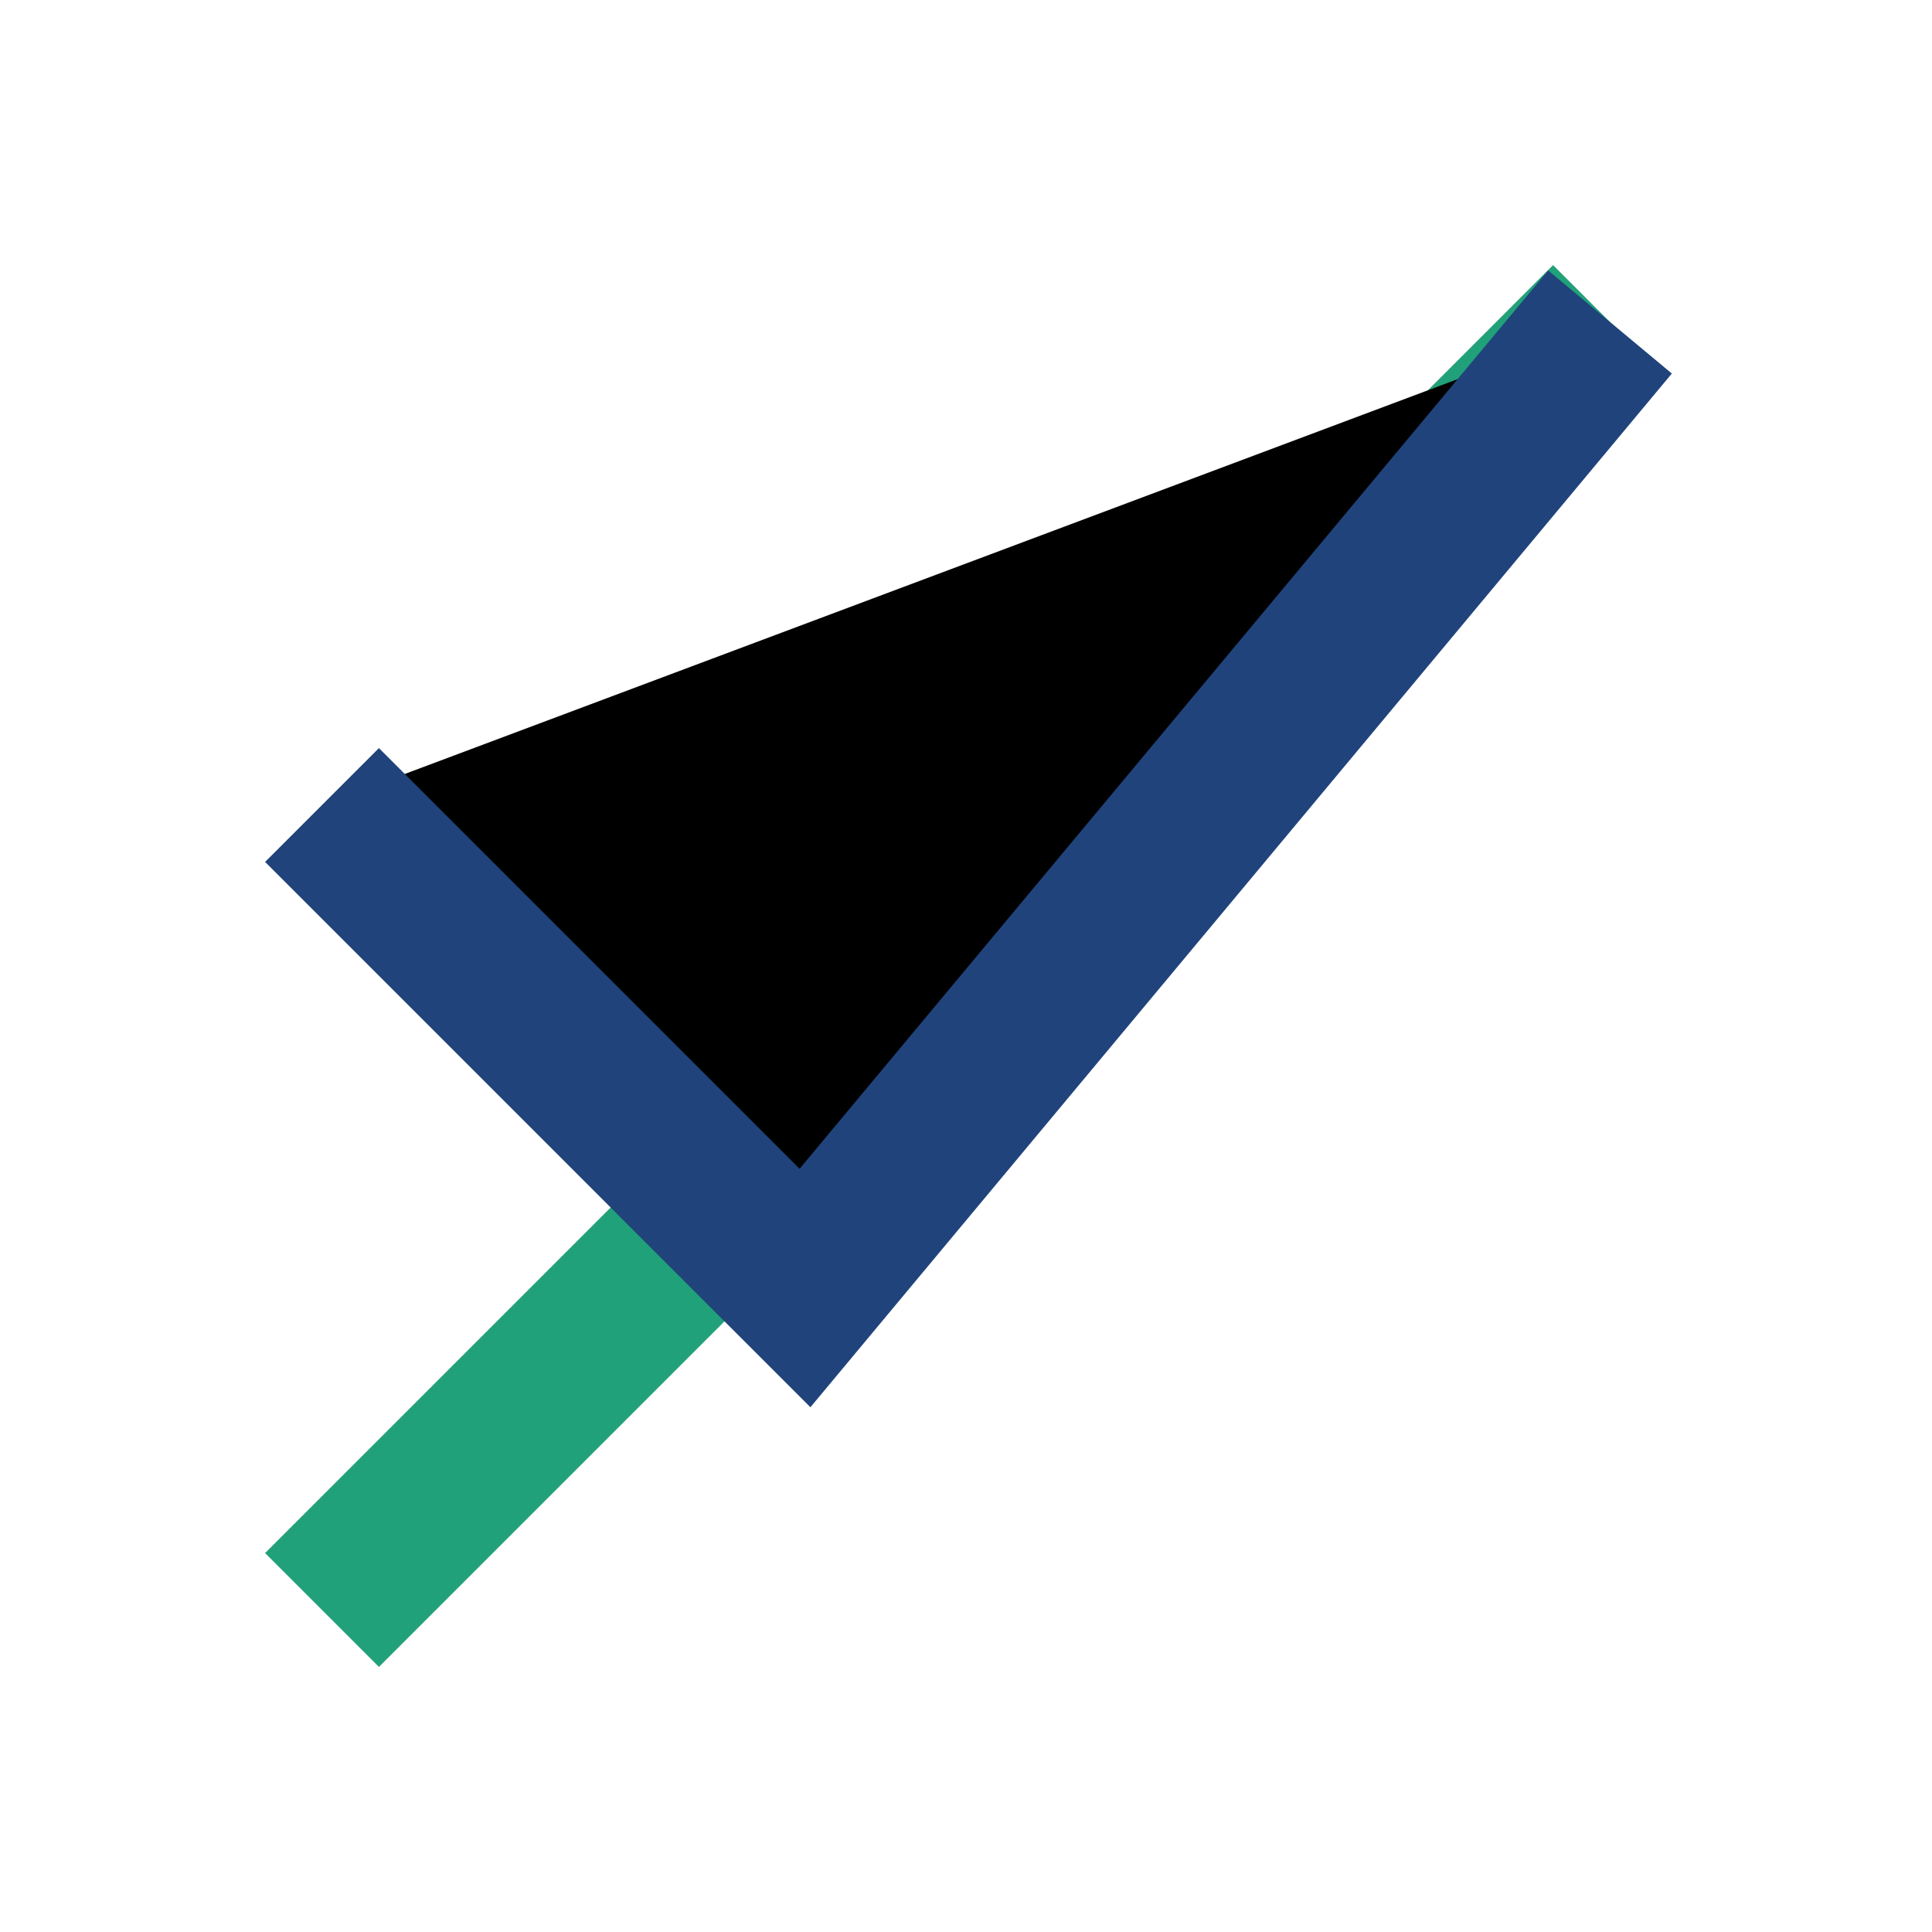
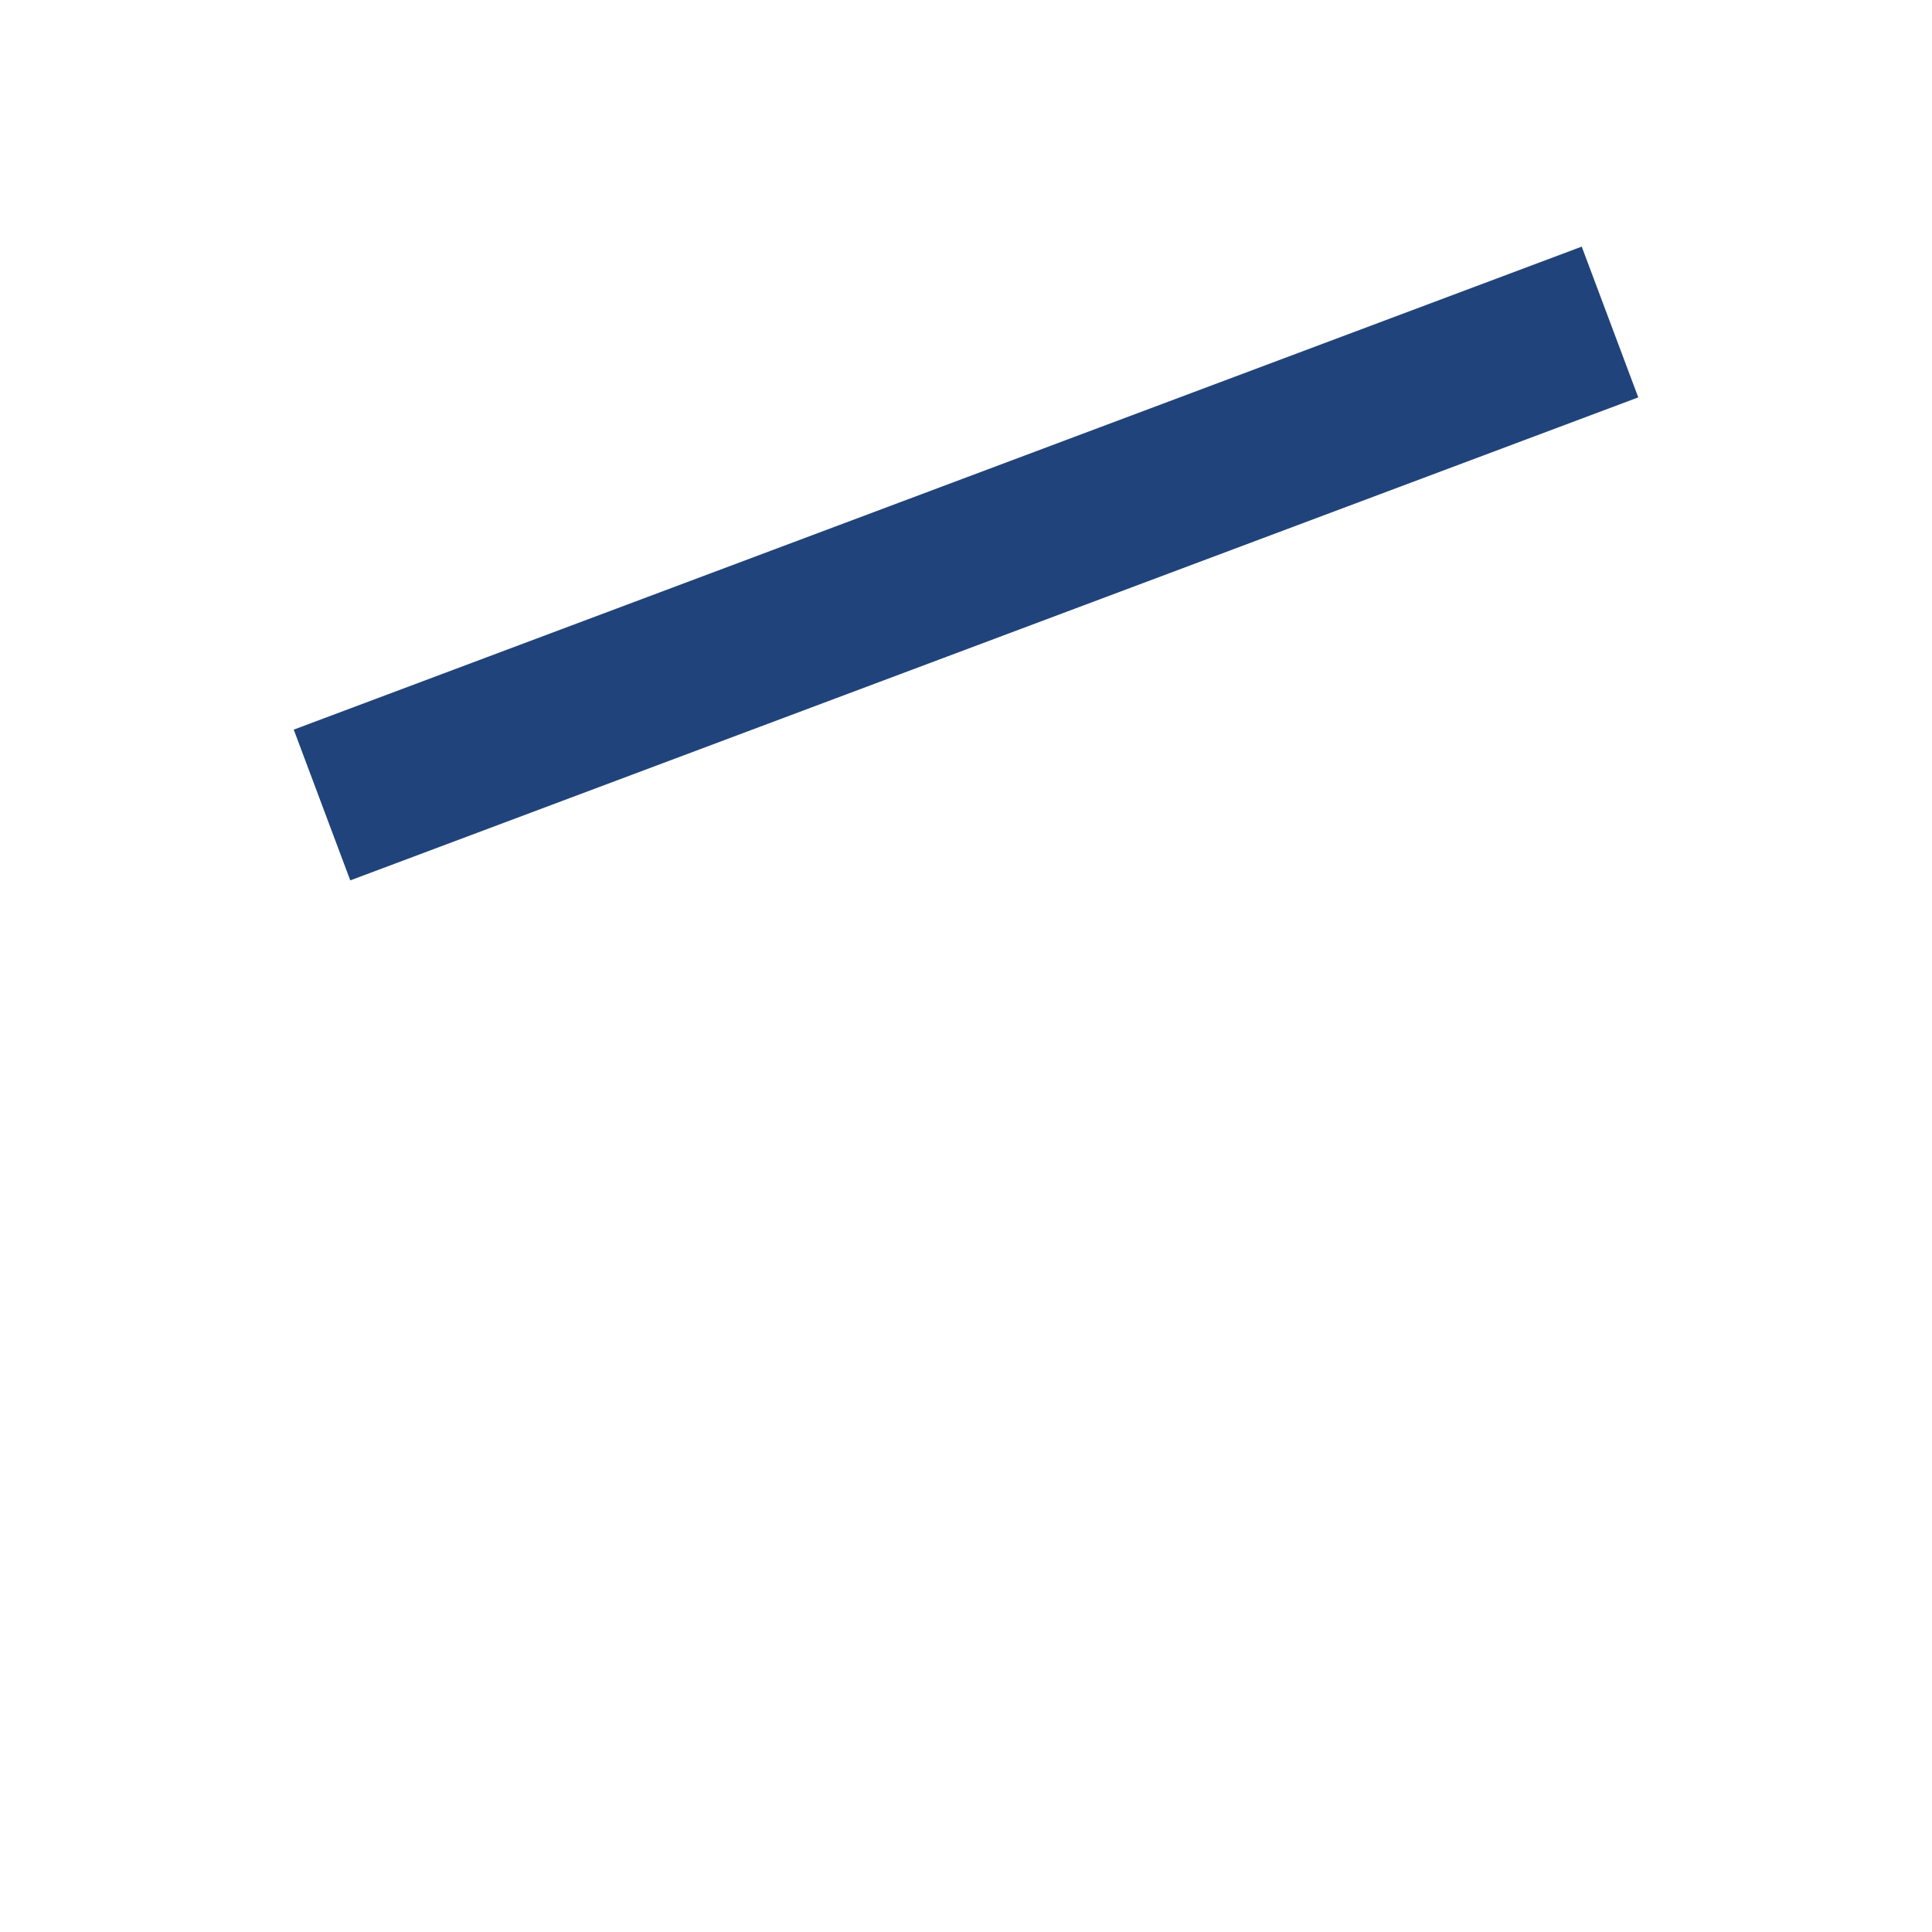
<svg xmlns="http://www.w3.org/2000/svg" width="24" height="24" viewBox="0 0 24 24">
-   <path d="M4 20L20 4" stroke="#21A179" stroke-width="2" />
-   <path d="M4 10l6 6L20 4" stroke="#20437B" stroke-width="2" />
+   <path d="M4 10L20 4" stroke="#20437B" stroke-width="2" />
</svg>